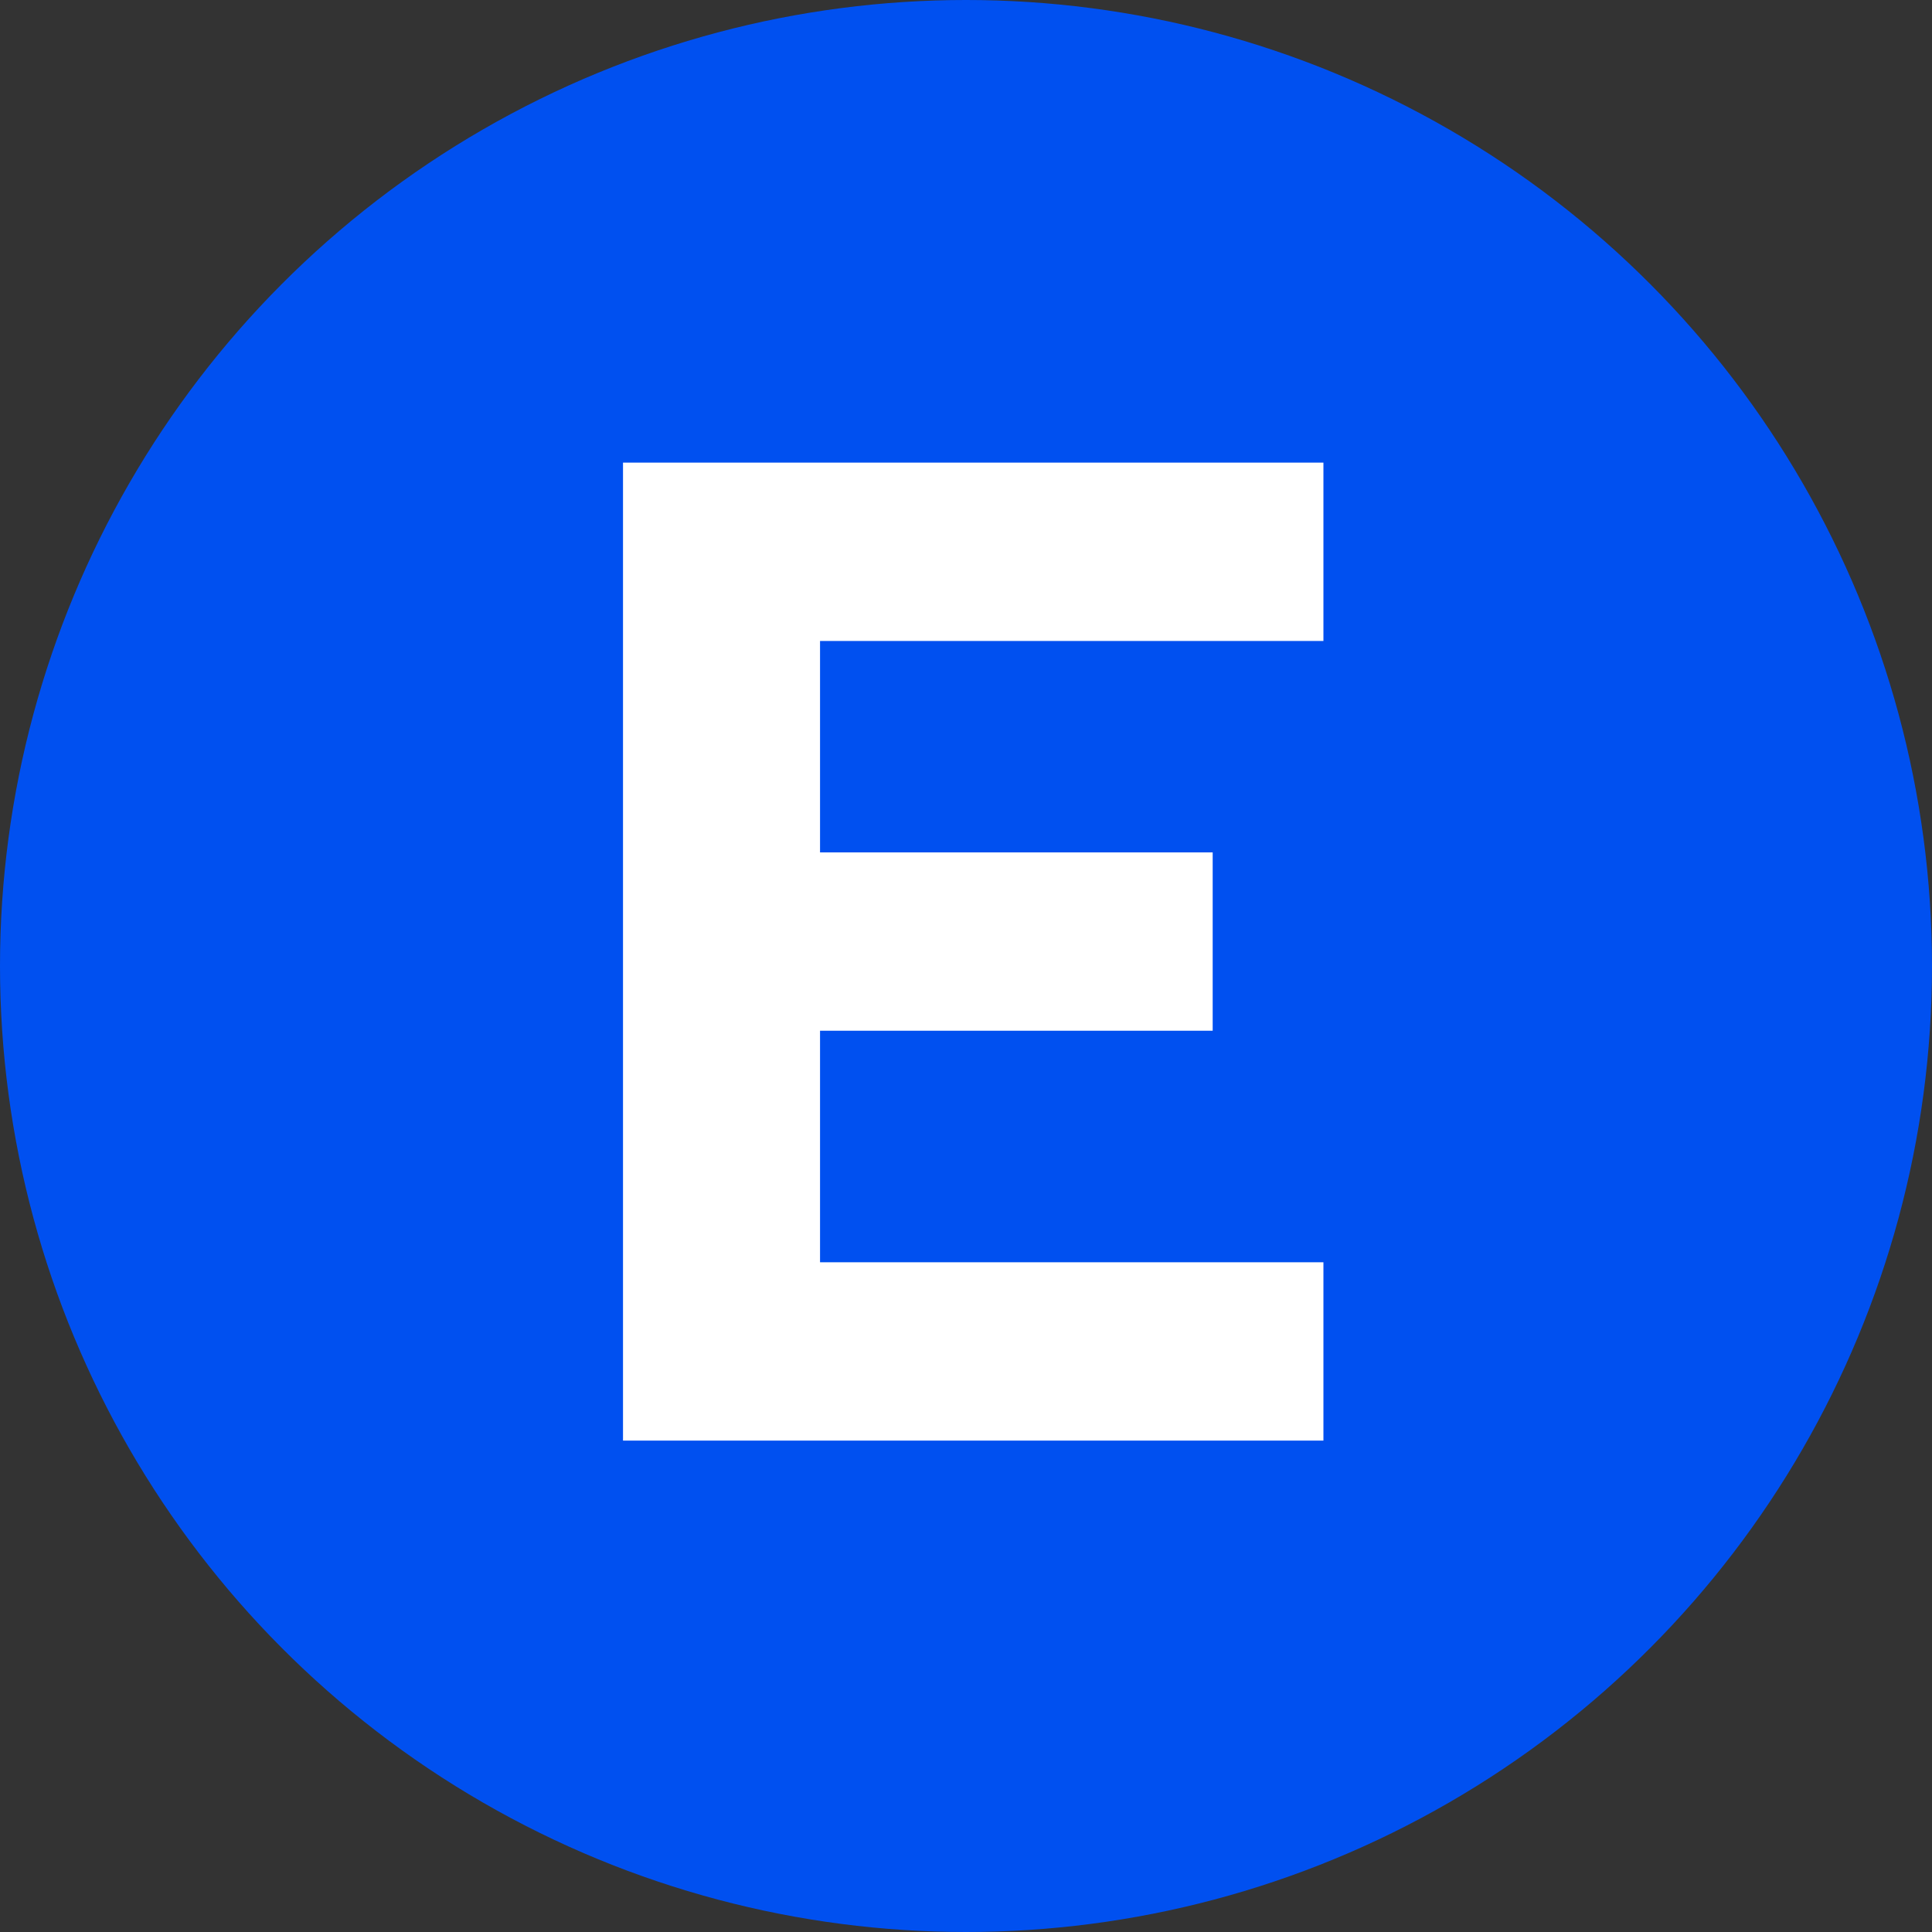
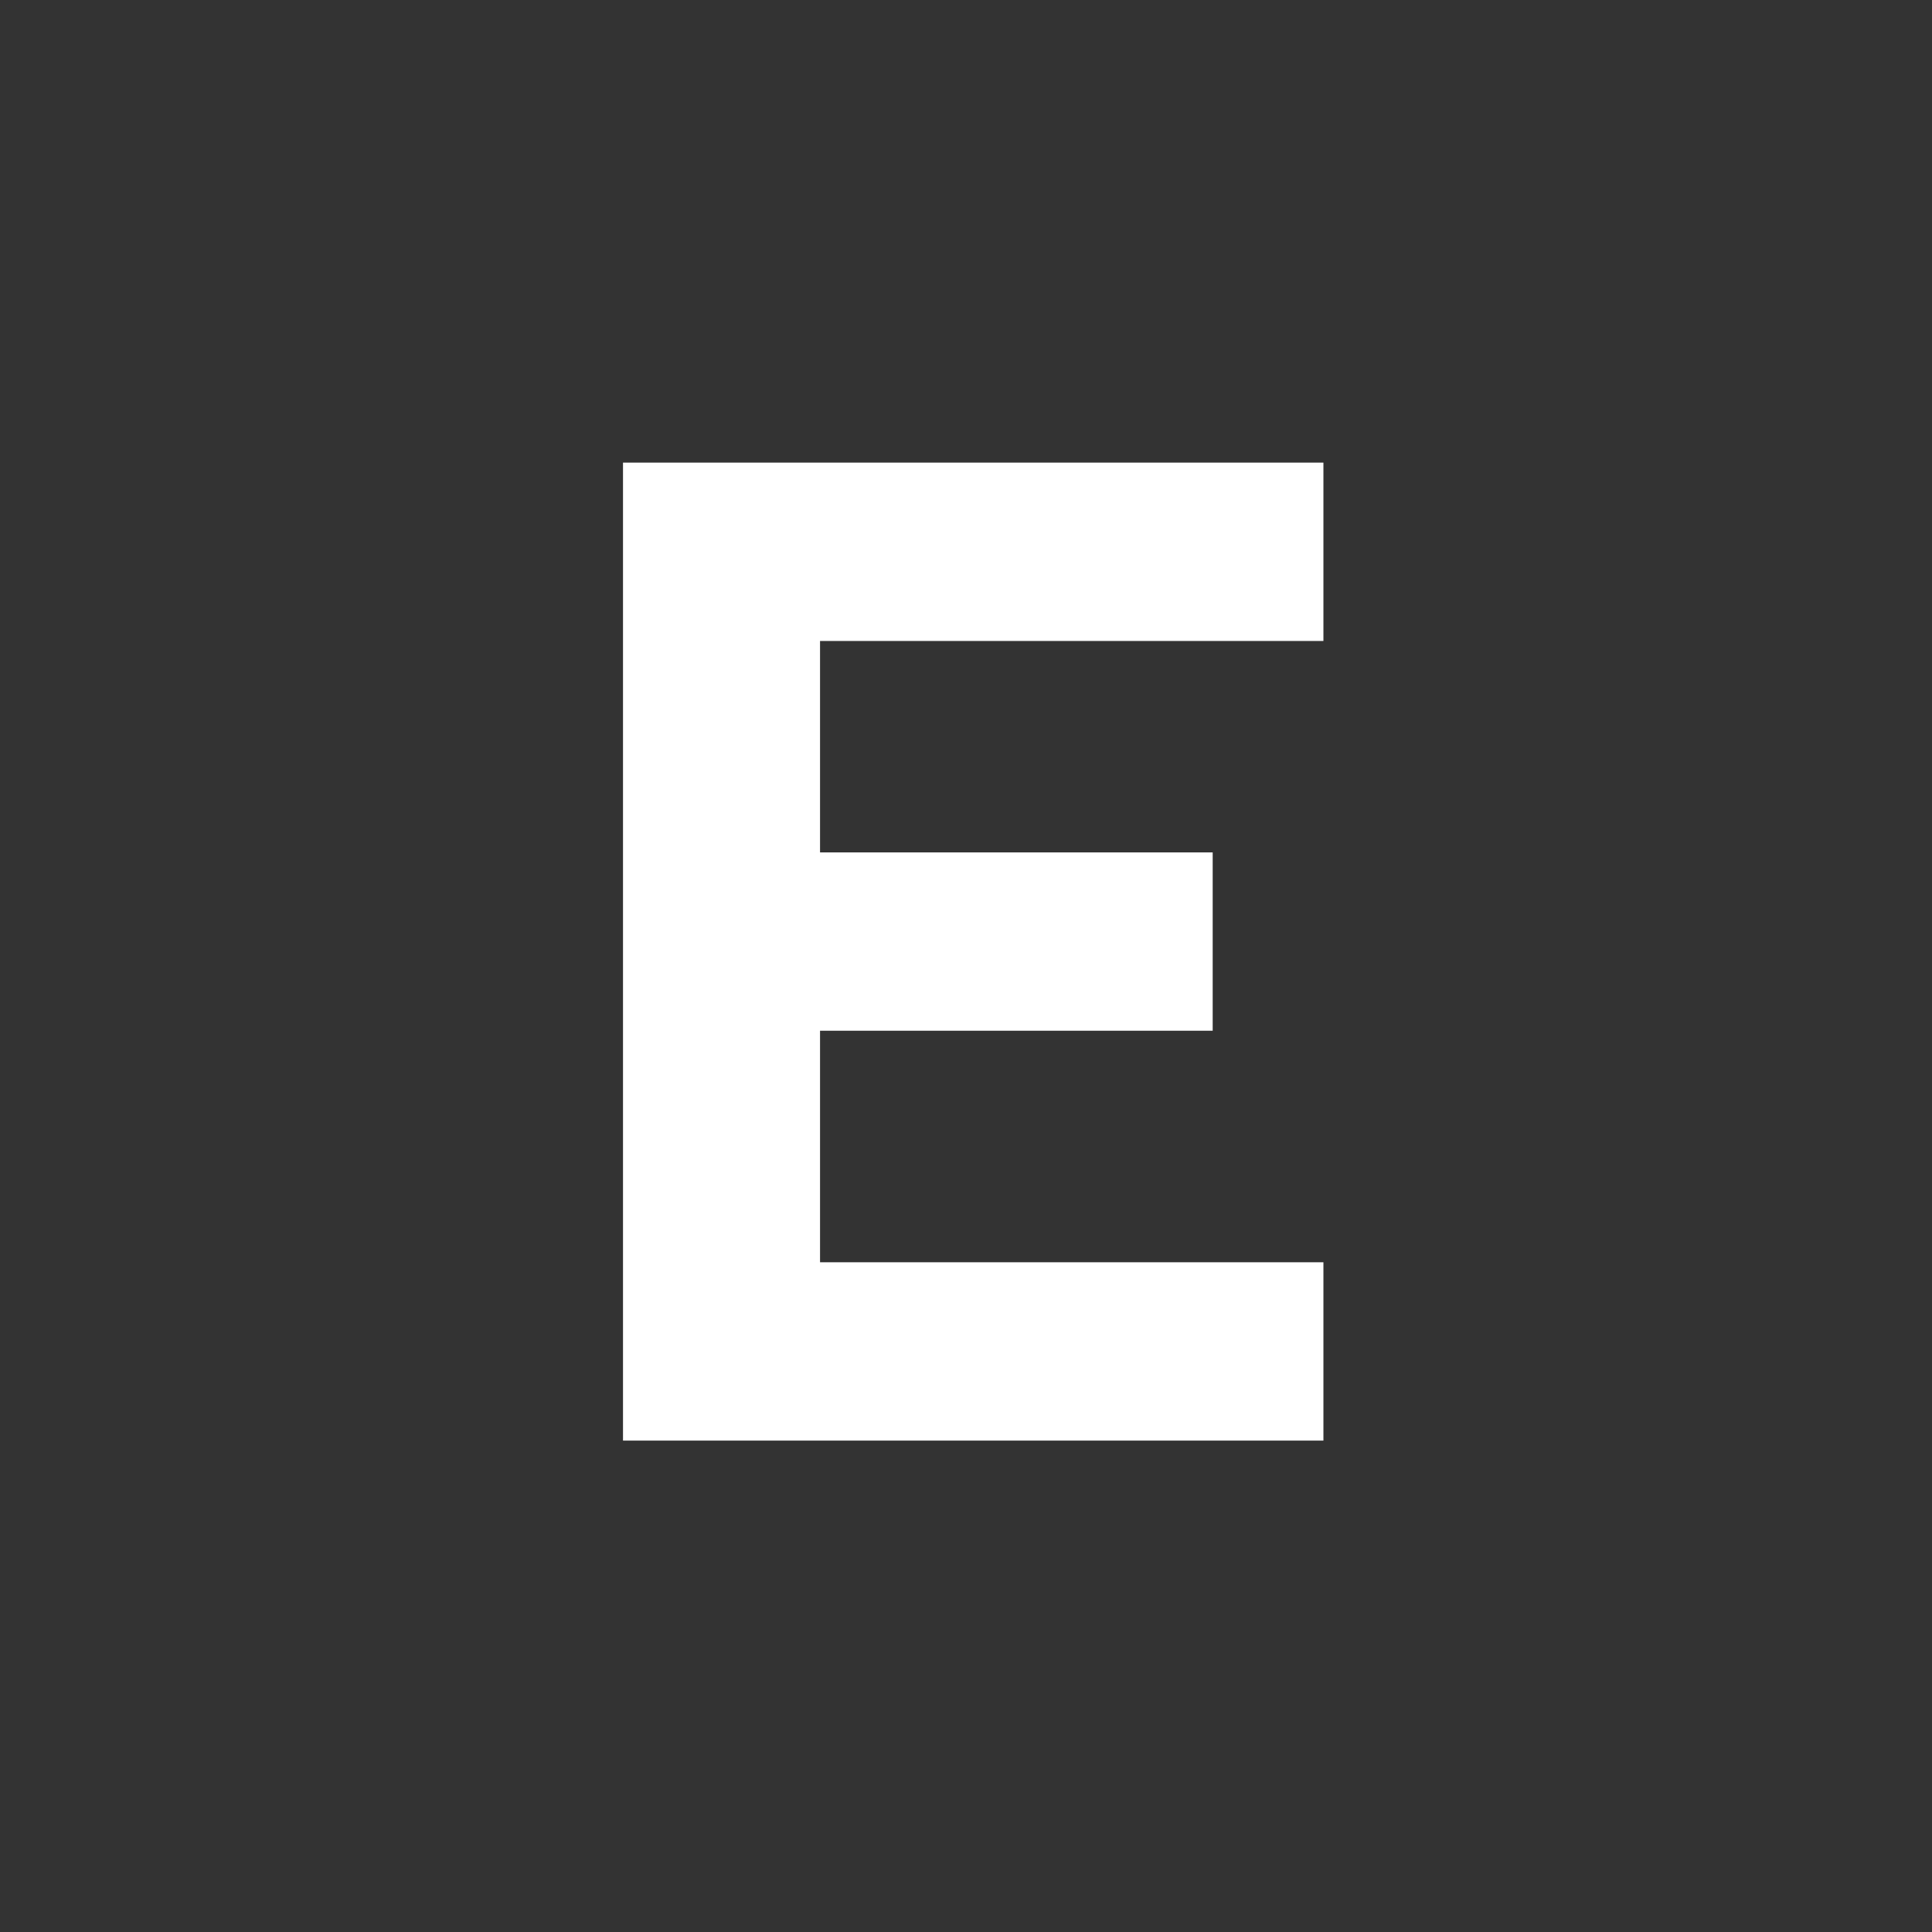
<svg xmlns="http://www.w3.org/2000/svg" id="Layer_1" viewBox="0 0 600 600">
  <rect x="0" y="0" width="600" height="600" fill="#333333" stroke="none" />
  <defs>
    <style>.cls-1{fill:#fff;}.cls-1,.cls-2{stroke-width:0px;}.cls-2{fill:#0050f0;}</style>
  </defs>
-   <circle class="cls-2" cx="300" cy="300" r="300" />
  <path class="cls-1" d="M411,143.67v55.39h-156.33v65.66h121.94v55.38h-121.94v71.91h156.33v55.38h-217.52V143.67h217.52Z" />
</svg>